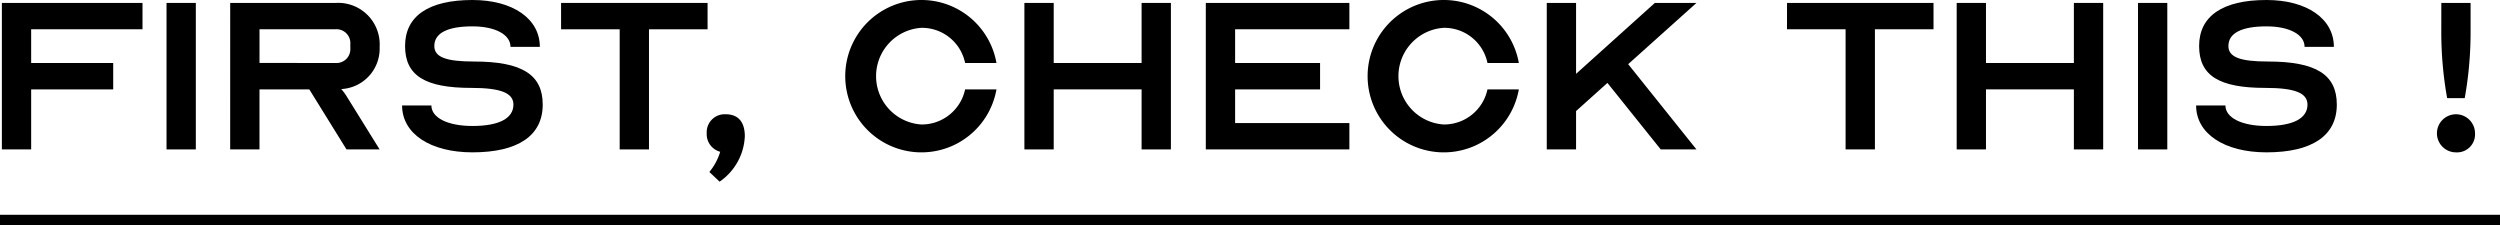
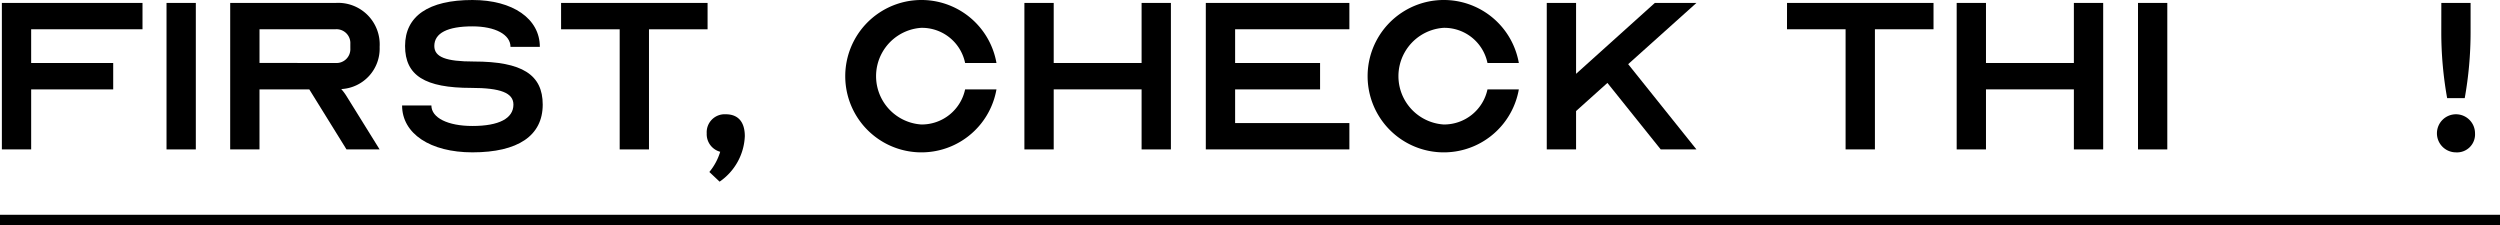
<svg xmlns="http://www.w3.org/2000/svg" width="238" height="21.447" viewBox="0 0 238 21.447">
  <g id="h2_first_check" transform="translate(-94 -1583.553)">
    <g id="グループ_19" data-name="グループ 19">
      <g id="グループ_18" data-name="グループ 18">
        <path id="パス_52" data-name="パス 52" d="M104.777,1589.55v2.511h-7.81v5.717H94.178v-13.946h13.388v2.51h-10.6v3.208Z" />
        <path id="パス_53" data-name="パス 53" d="M109.853,1597.778v-13.946h2.789v13.946Z" />
        <path id="パス_54" data-name="パス 54" d="M115.915,1583.832h10.042a3.953,3.953,0,0,1,4.184,4.184,3.855,3.855,0,0,1-3.654,4.016,4.75,4.75,0,0,1,.5.67l3.152,5.076h-3.152l-3.543-5.717h-4.741v5.717h-2.79Zm10.042,5.718a1.319,1.319,0,0,0,1.395-1.4v-.419a1.318,1.318,0,0,0-1.395-1.394h-7.252v3.208Z" />
        <path id="パス_55" data-name="パス 55" d="M142.878,1593.511c0-1.116-1.227-1.59-4.016-1.59-4.407,0-6.3-1.172-6.3-3.989,0-2.845,2.231-4.379,6.415-4.379,3.849,0,6.416,1.785,6.416,4.463H142.6c0-1.172-1.451-1.953-3.627-1.953-2.37,0-3.626.642-3.626,1.869,0,1.06,1.116,1.478,3.766,1.478,4.6,0,6.554,1.256,6.554,4.1,0,2.957-2.342,4.547-6.694,4.547-4.016,0-6.694-1.786-6.694-4.463h2.789c0,1.171,1.562,1.952,3.905,1.952C141.512,1595.547,142.878,1594.821,142.878,1593.511Z" />
        <path id="パス_56" data-name="パス 56" d="M147.415,1583.832h13.946v2.51h-5.578v11.436h-2.789v-11.436h-5.579Z" />
        <path id="パス_57" data-name="パス 57" d="M163.094,1594.432c1.172,0,1.813.724,1.813,2.091a5.527,5.527,0,0,1-2.4,4.324l-.976-.921a5.537,5.537,0,0,0,1.032-1.924,1.731,1.731,0,0,1-1.283-1.758A1.712,1.712,0,0,1,163.094,1594.432Z" />
        <path id="パス_58" data-name="パス 58" d="M185.879,1592.061h2.985a7.253,7.253,0,1,1,0-2.511h-2.985a4.194,4.194,0,0,0-4.184-3.347,4.611,4.611,0,0,0,0,9.2A4.221,4.221,0,0,0,185.879,1592.061Z" />
        <path id="パス_59" data-name="パス 59" d="M194.313,1589.55h8.367v-5.718h2.79v13.946h-2.79v-5.717h-8.367v5.717h-2.79v-13.946h2.79Z" />
        <path id="パス_60" data-name="パス 60" d="M211.583,1586.342v3.208h8.088v2.511h-8.088v3.207h10.878v2.51H208.793v-13.946h13.668v2.51Z" />
        <path id="パス_61" data-name="パス 61" d="M235.608,1592.061h2.985a7.253,7.253,0,1,1,0-2.511h-2.985a4.194,4.194,0,0,0-4.184-3.347,4.611,4.611,0,0,0,0,9.2A4.221,4.221,0,0,0,235.608,1592.061Z" />
        <path id="パス_62" data-name="パス 62" d="M247.026,1591.446l-2.984,2.678v3.654h-2.79v-13.946h2.79v6.75l7.5-6.75h3.96l-6.5,5.829,6.5,8.117h-3.4Z" />
        <path id="パス_63" data-name="パス 63" d="M264.125,1583.832h13.946v2.51h-5.579v11.436H269.7v-11.436h-5.578Z" />
        <path id="パス_64" data-name="パス 64" d="M283.065,1589.55h8.368v-5.718h2.79v13.946h-2.79v-5.717h-8.368v5.717h-2.789v-13.946h2.789Z" />
        <path id="パス_65" data-name="パス 65" d="M297.538,1597.778v-13.946h2.789v13.946Z" />
-         <path id="パス_66" data-name="パス 66" d="M313.673,1593.511c0-1.116-1.228-1.59-4.017-1.59-4.407,0-6.3-1.172-6.3-3.989,0-2.845,2.231-4.379,6.415-4.379,3.849,0,6.415,1.785,6.415,4.463h-2.789c0-1.172-1.451-1.953-3.626-1.953-2.371,0-3.626.642-3.626,1.869,0,1.06,1.115,1.478,3.765,1.478,4.6,0,6.555,1.256,6.555,4.1,0,2.957-2.343,4.547-6.694,4.547-4.017,0-6.7-1.786-6.7-4.463h2.79c0,1.171,1.562,1.952,3.9,1.952C312.306,1595.547,313.673,1594.821,313.673,1593.511Z" />
        <path id="パス_67" data-name="パス 67" d="M327.809,1598.058a1.813,1.813,0,1,1,1.813-1.814A1.713,1.713,0,0,1,327.809,1598.058Zm-1.394-14.226H329.2v2.789a35.621,35.621,0,0,1-.558,6.276h-1.673a35.623,35.623,0,0,1-.558-6.276Z" />
      </g>
    </g>
    <line id="線_1" data-name="線 1" x2="238" transform="translate(94 1604.5)" fill="none" stroke="#000" stroke-miterlimit="10" stroke-width="1" />
  </g>
</svg>